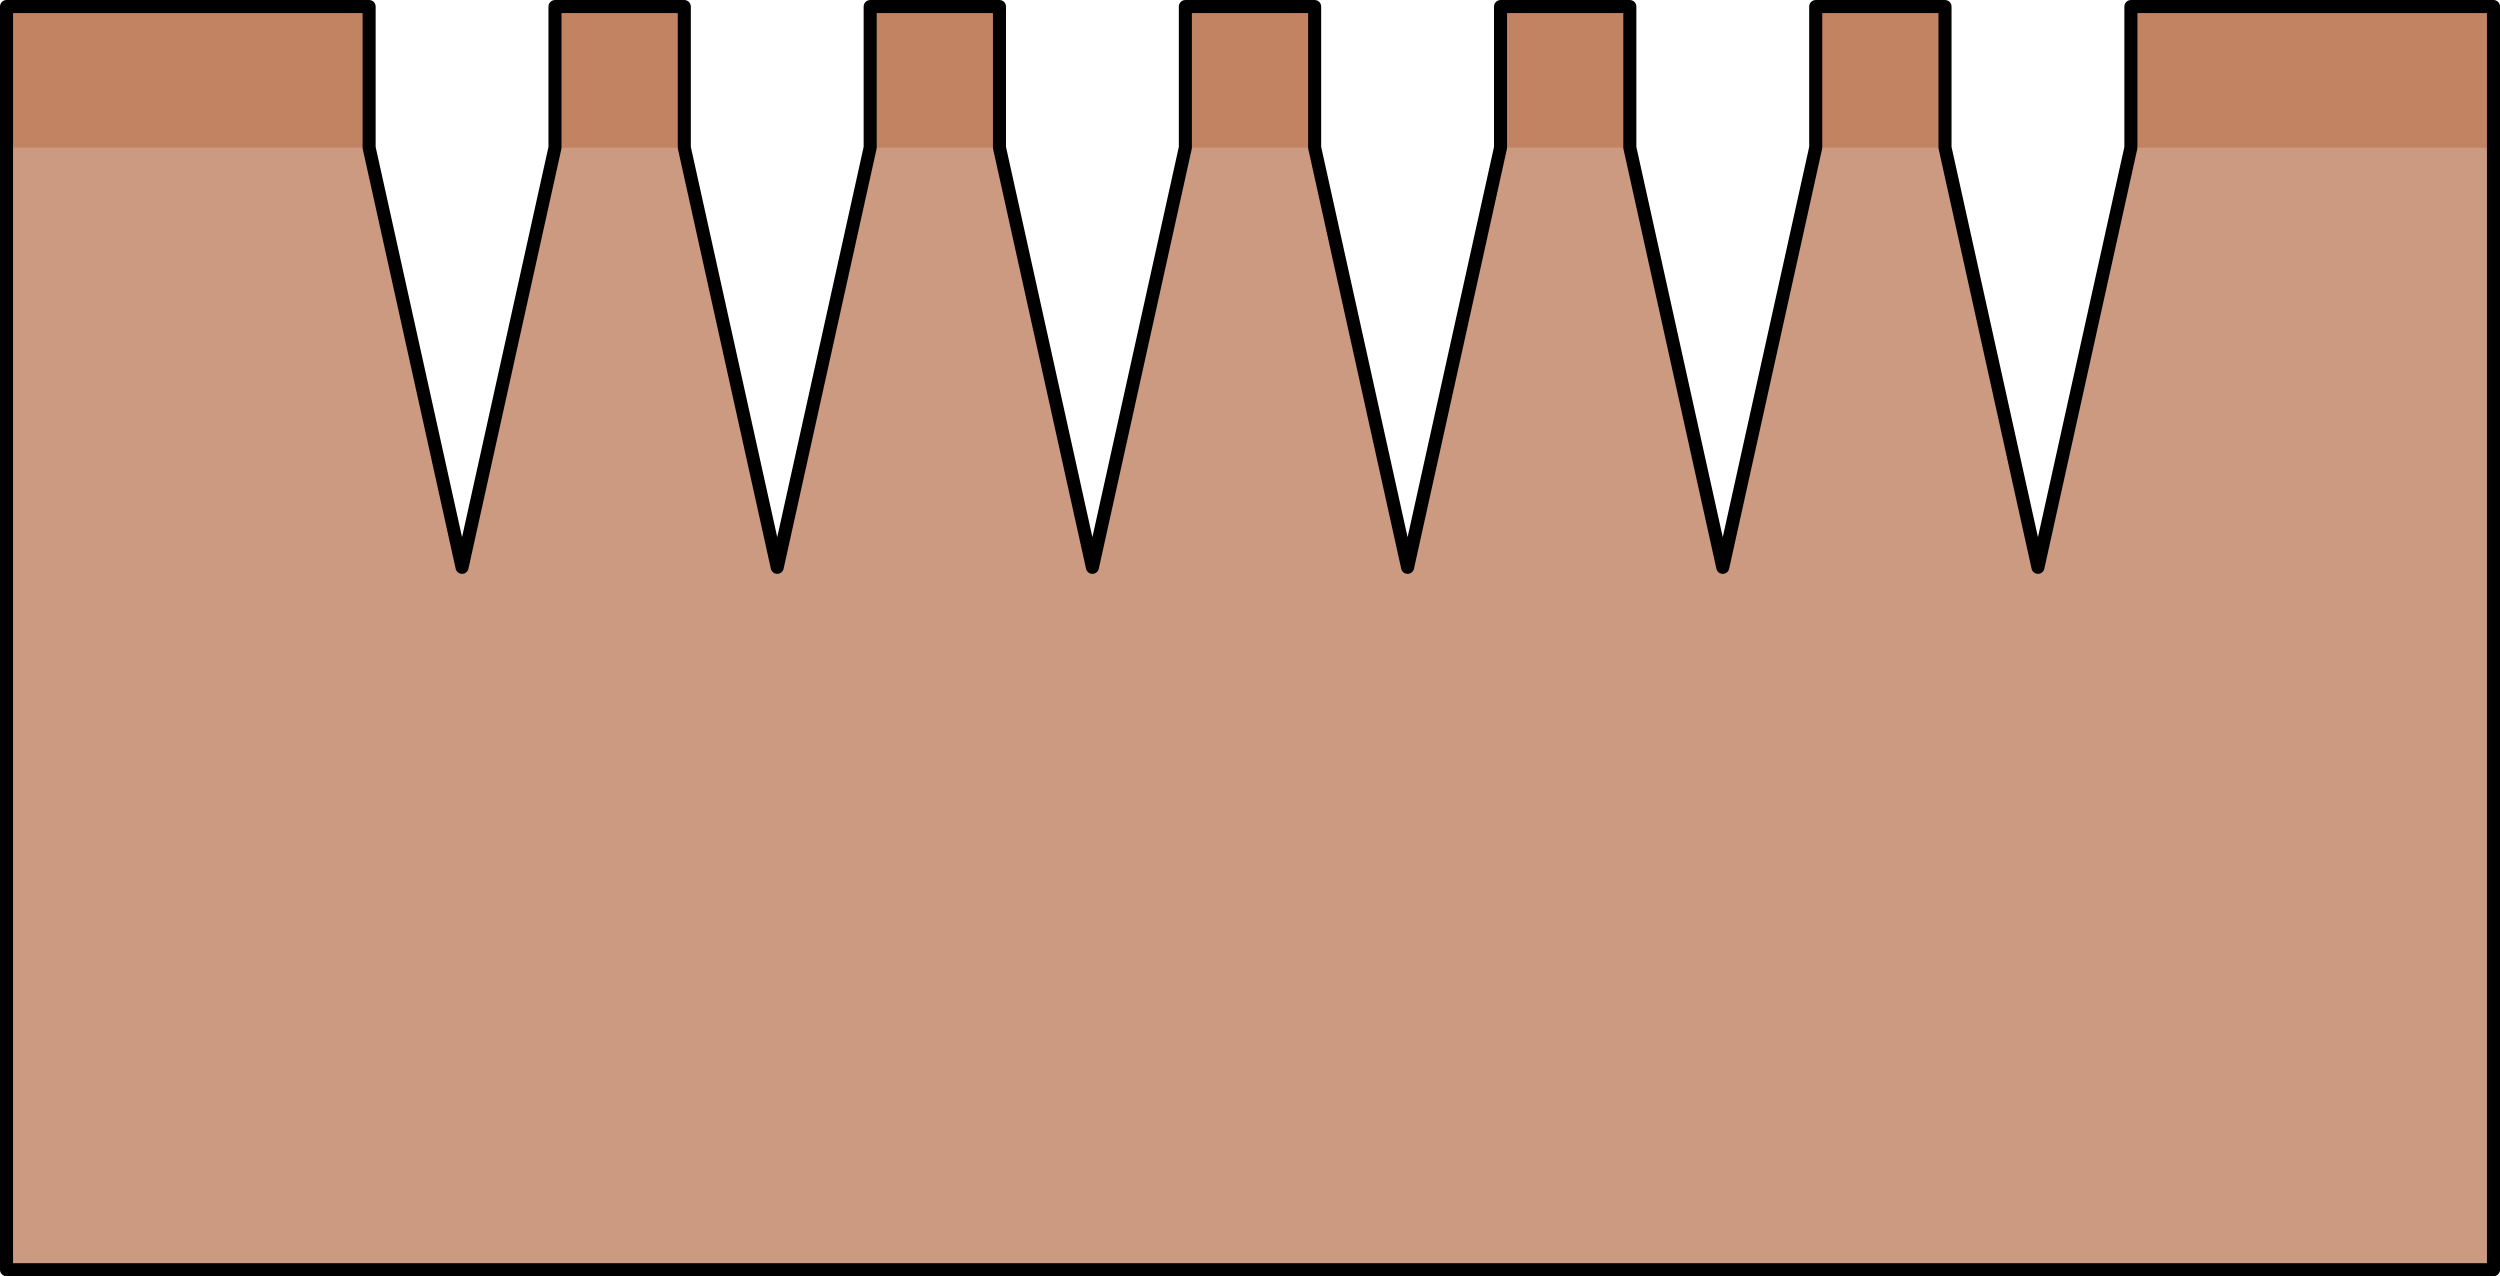
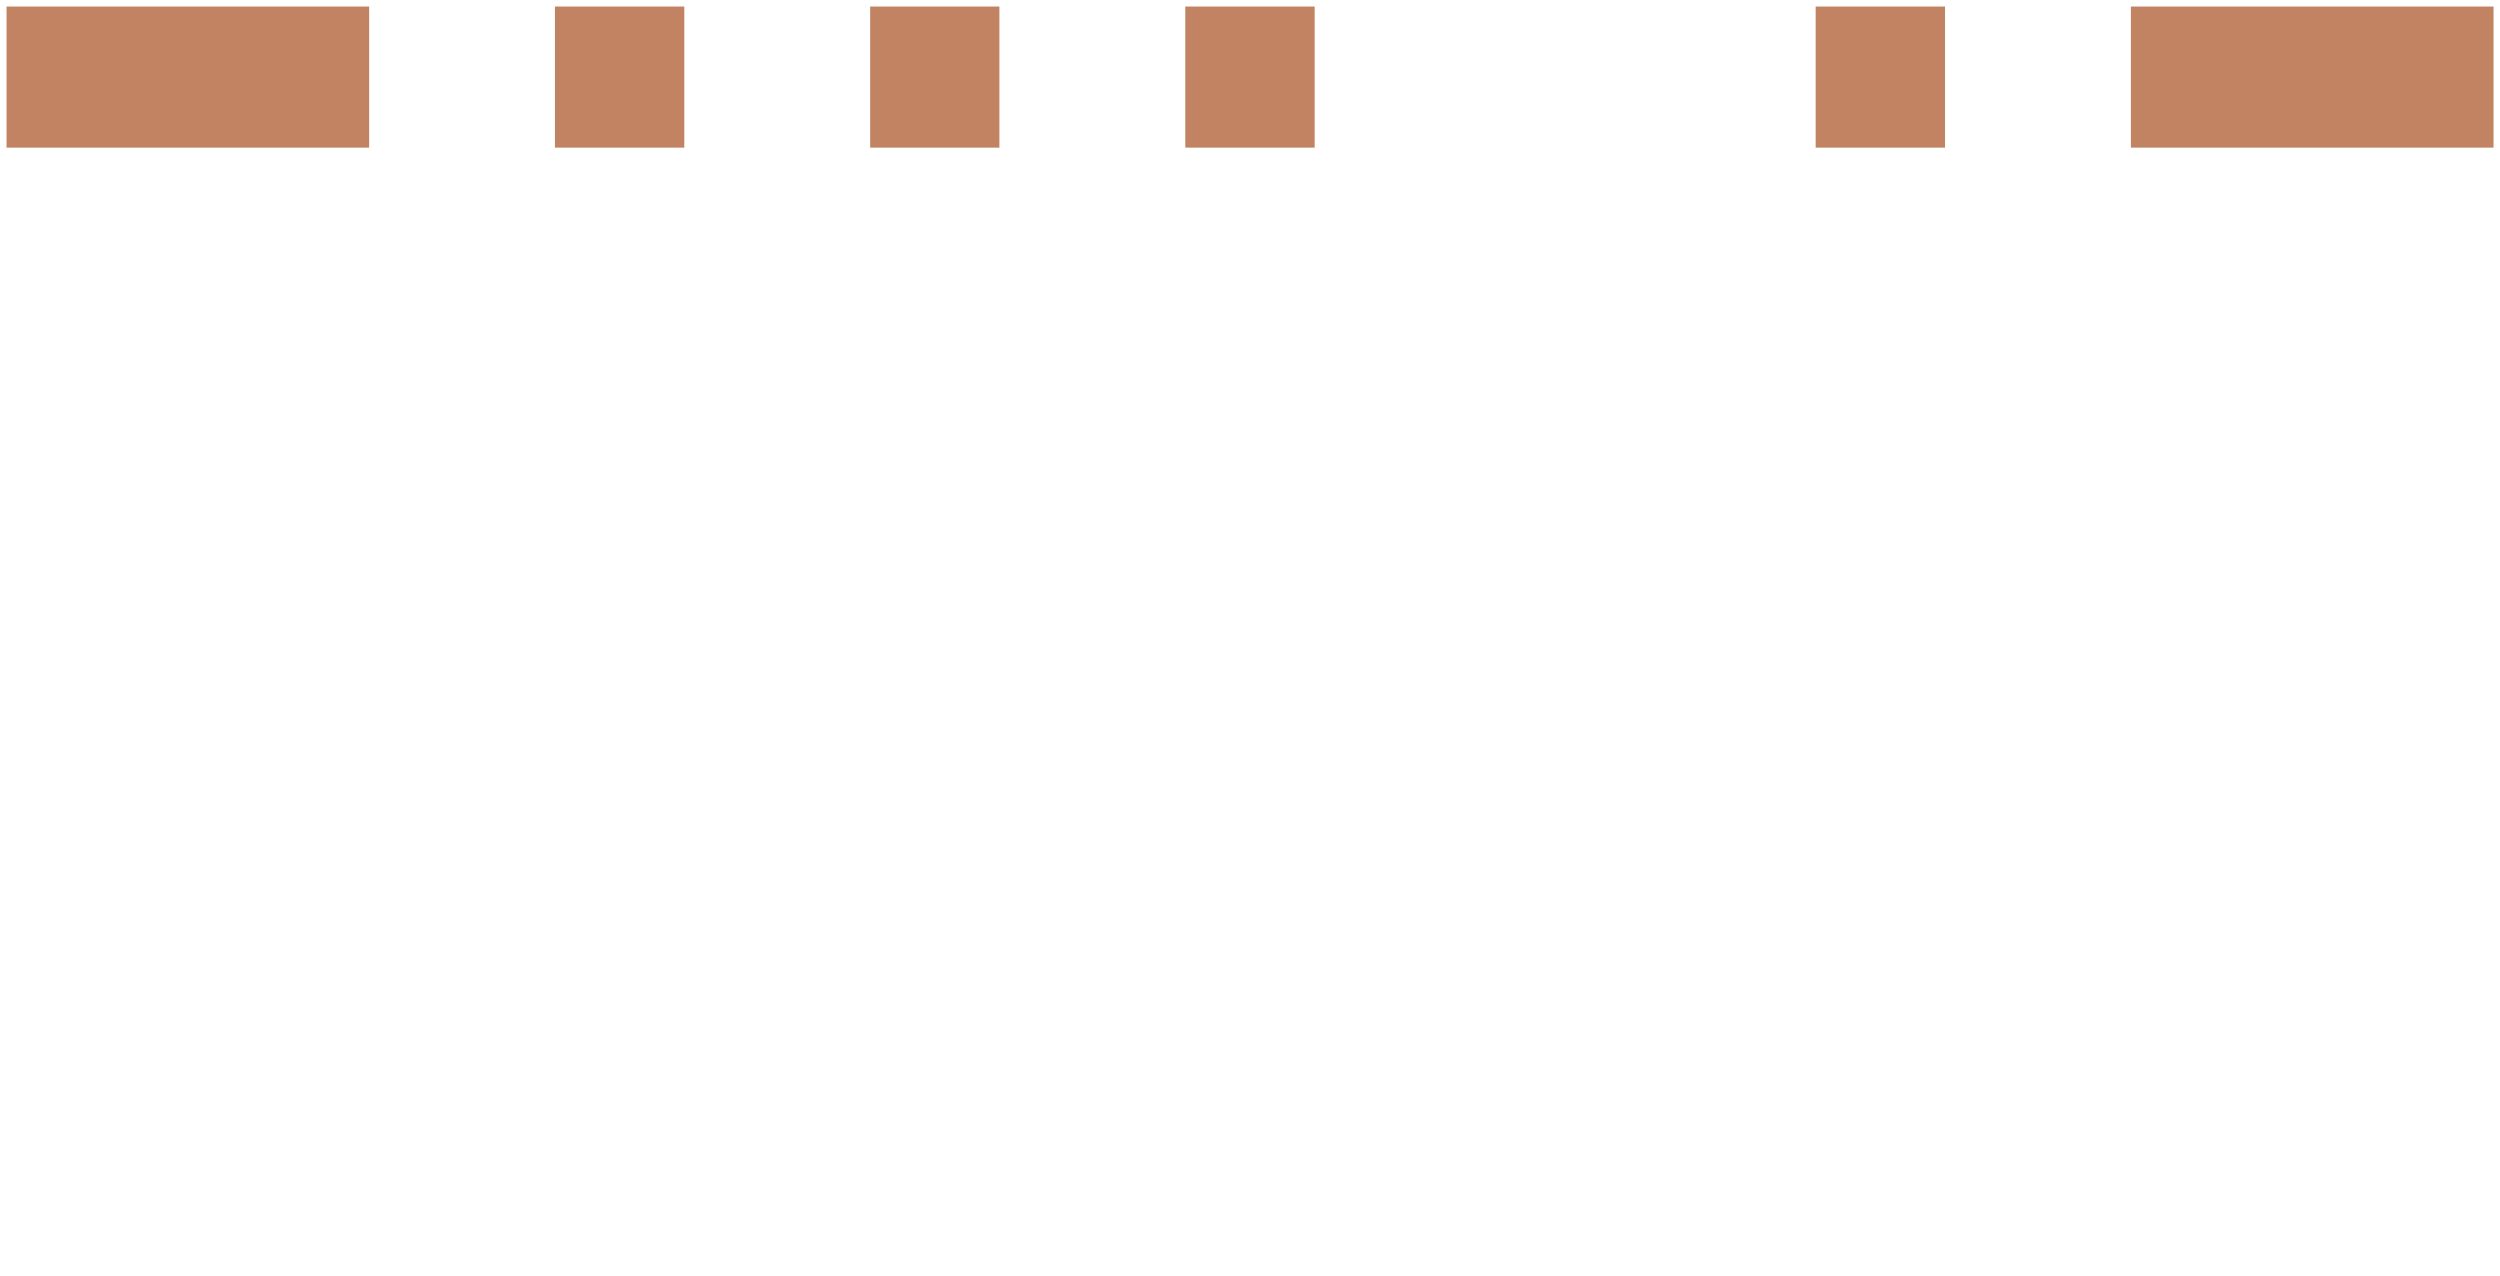
<svg xmlns="http://www.w3.org/2000/svg" version="1.1" id="Camada_1" x="0px" y="0px" width="191.517px" height="97.77px" viewBox="0 0 191.517 97.77" enable-background="new 0 0 191.517 97.77" xml:space="preserve">
  <g>
    <g>
-       <polygon fill="#CB9A80" points="191.021,0.5 191.021,97.27 0.501,97.27 0.501,0.5 28.281,0.5 28.281,11.31 35.391,43.46     42.512,11.31 42.512,0.5 52.421,0.5 52.421,11.31 59.541,43.46 66.661,11.31 66.661,0.5 76.561,0.5 76.561,11.31 83.681,43.46     90.802,11.31 90.802,0.5 100.711,0.5 100.711,11.31 107.831,43.46 114.952,11.31 114.952,0.5 124.851,0.5 124.851,11.31     131.972,43.46 139.092,11.31 139.092,0.5 149.001,0.5 149.001,11.31 156.121,43.46 163.242,11.31 163.242,0.5   " />
      <rect x="0.501" y="0.5" fill="#C18362" width="27.78" height="10.81" />
      <rect x="42.512" y="0.5" fill="#C18362" width="9.91" height="10.81" />
      <rect x="66.661" y="0.5" fill="#C18362" width="9.9" height="10.81" />
      <rect x="90.802" y="0.5" fill="#C18362" width="9.91" height="10.81" />
-       <rect x="114.952" y="0.5" fill="#C18362" width="9.9" height="10.81" />
      <rect x="139.092" y="0.5" fill="#C18362" width="9.91" height="10.81" />
      <rect x="163.242" y="0.5" fill="#C18362" width="27.78" height="10.81" />
-       <polygon fill="none" stroke="#000000" stroke-linecap="round" stroke-linejoin="round" stroke-miterlimit="10" points="    163.241,0.502 163.241,11.308 156.121,43.461 149.001,11.308 149.001,0.502 139.096,0.502 139.096,11.308 131.976,43.461     124.856,11.308 124.856,0.502 114.951,0.502 114.951,11.308 107.831,43.461 100.711,11.308 100.711,0.502 90.806,0.502     90.806,11.308 83.686,43.461 76.566,11.308 76.566,0.502 66.661,0.502 66.661,11.308 59.541,43.461 52.422,11.308 52.422,0.502     42.516,0.502 42.516,11.308 35.396,43.461 28.277,11.308 28.277,0.502 0.5,0.5 0.5,97.27 191.017,97.27 191.017,0.5   " />
    </g>
  </g>
</svg>